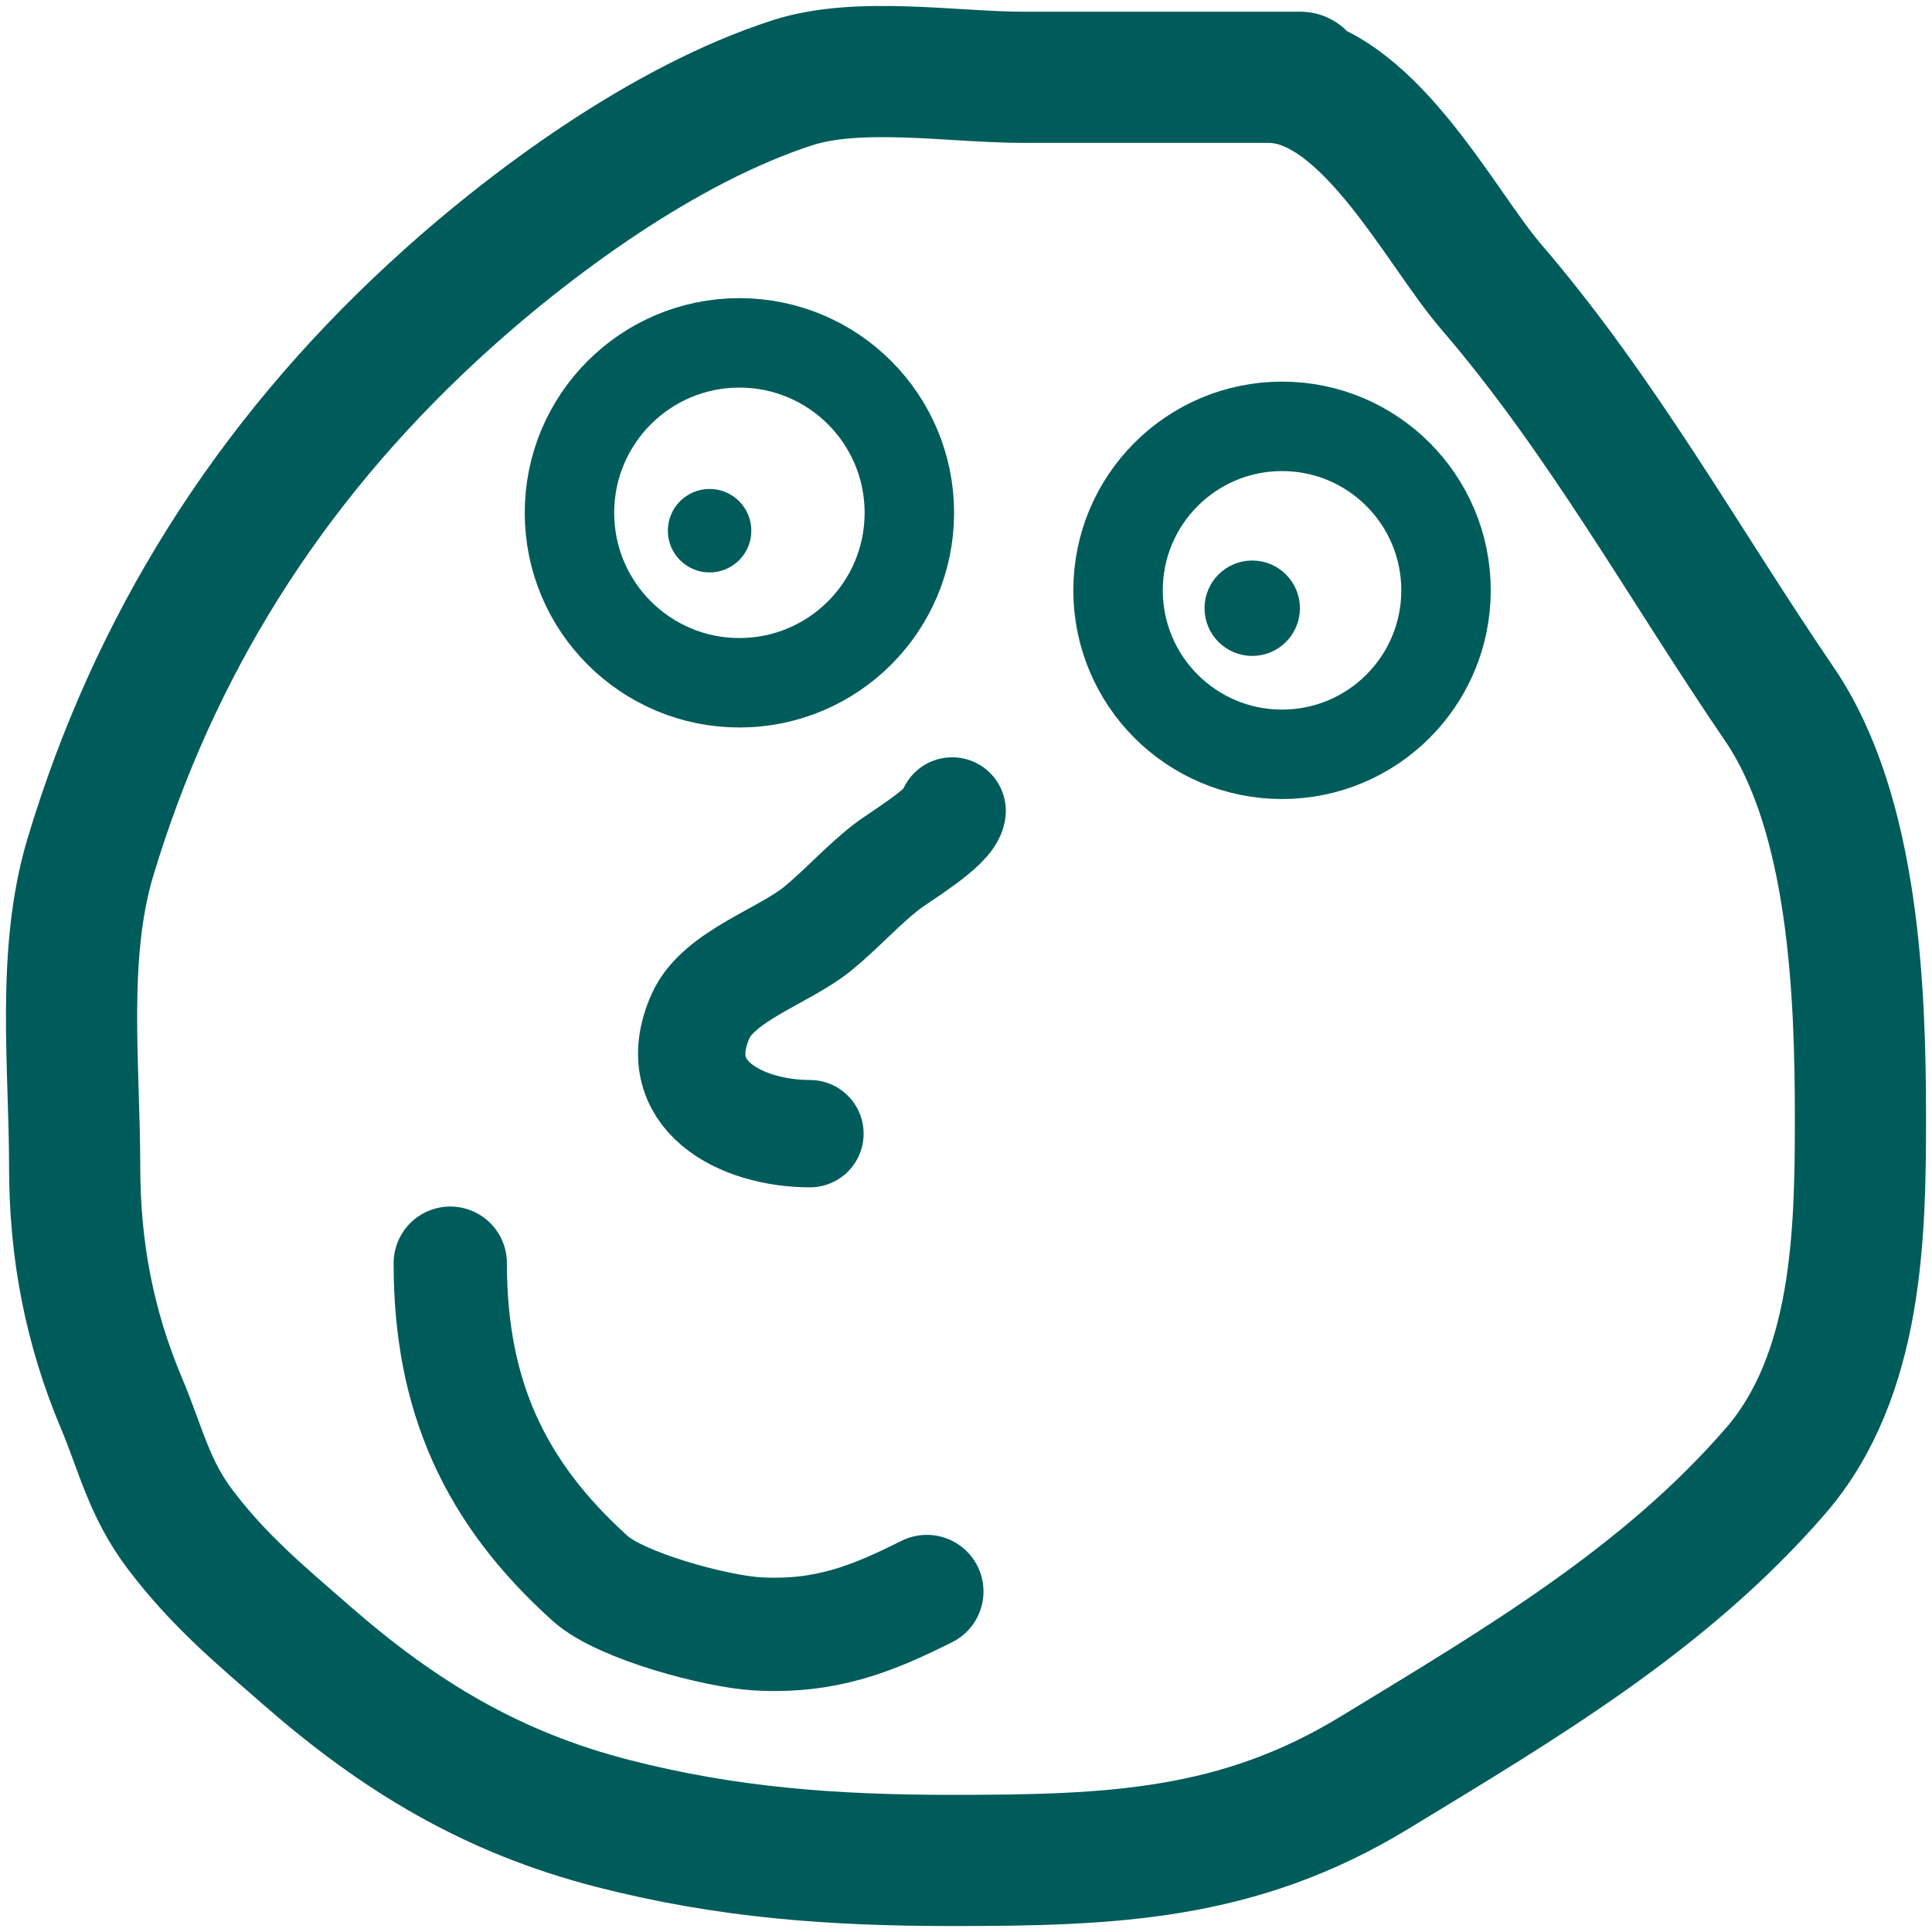
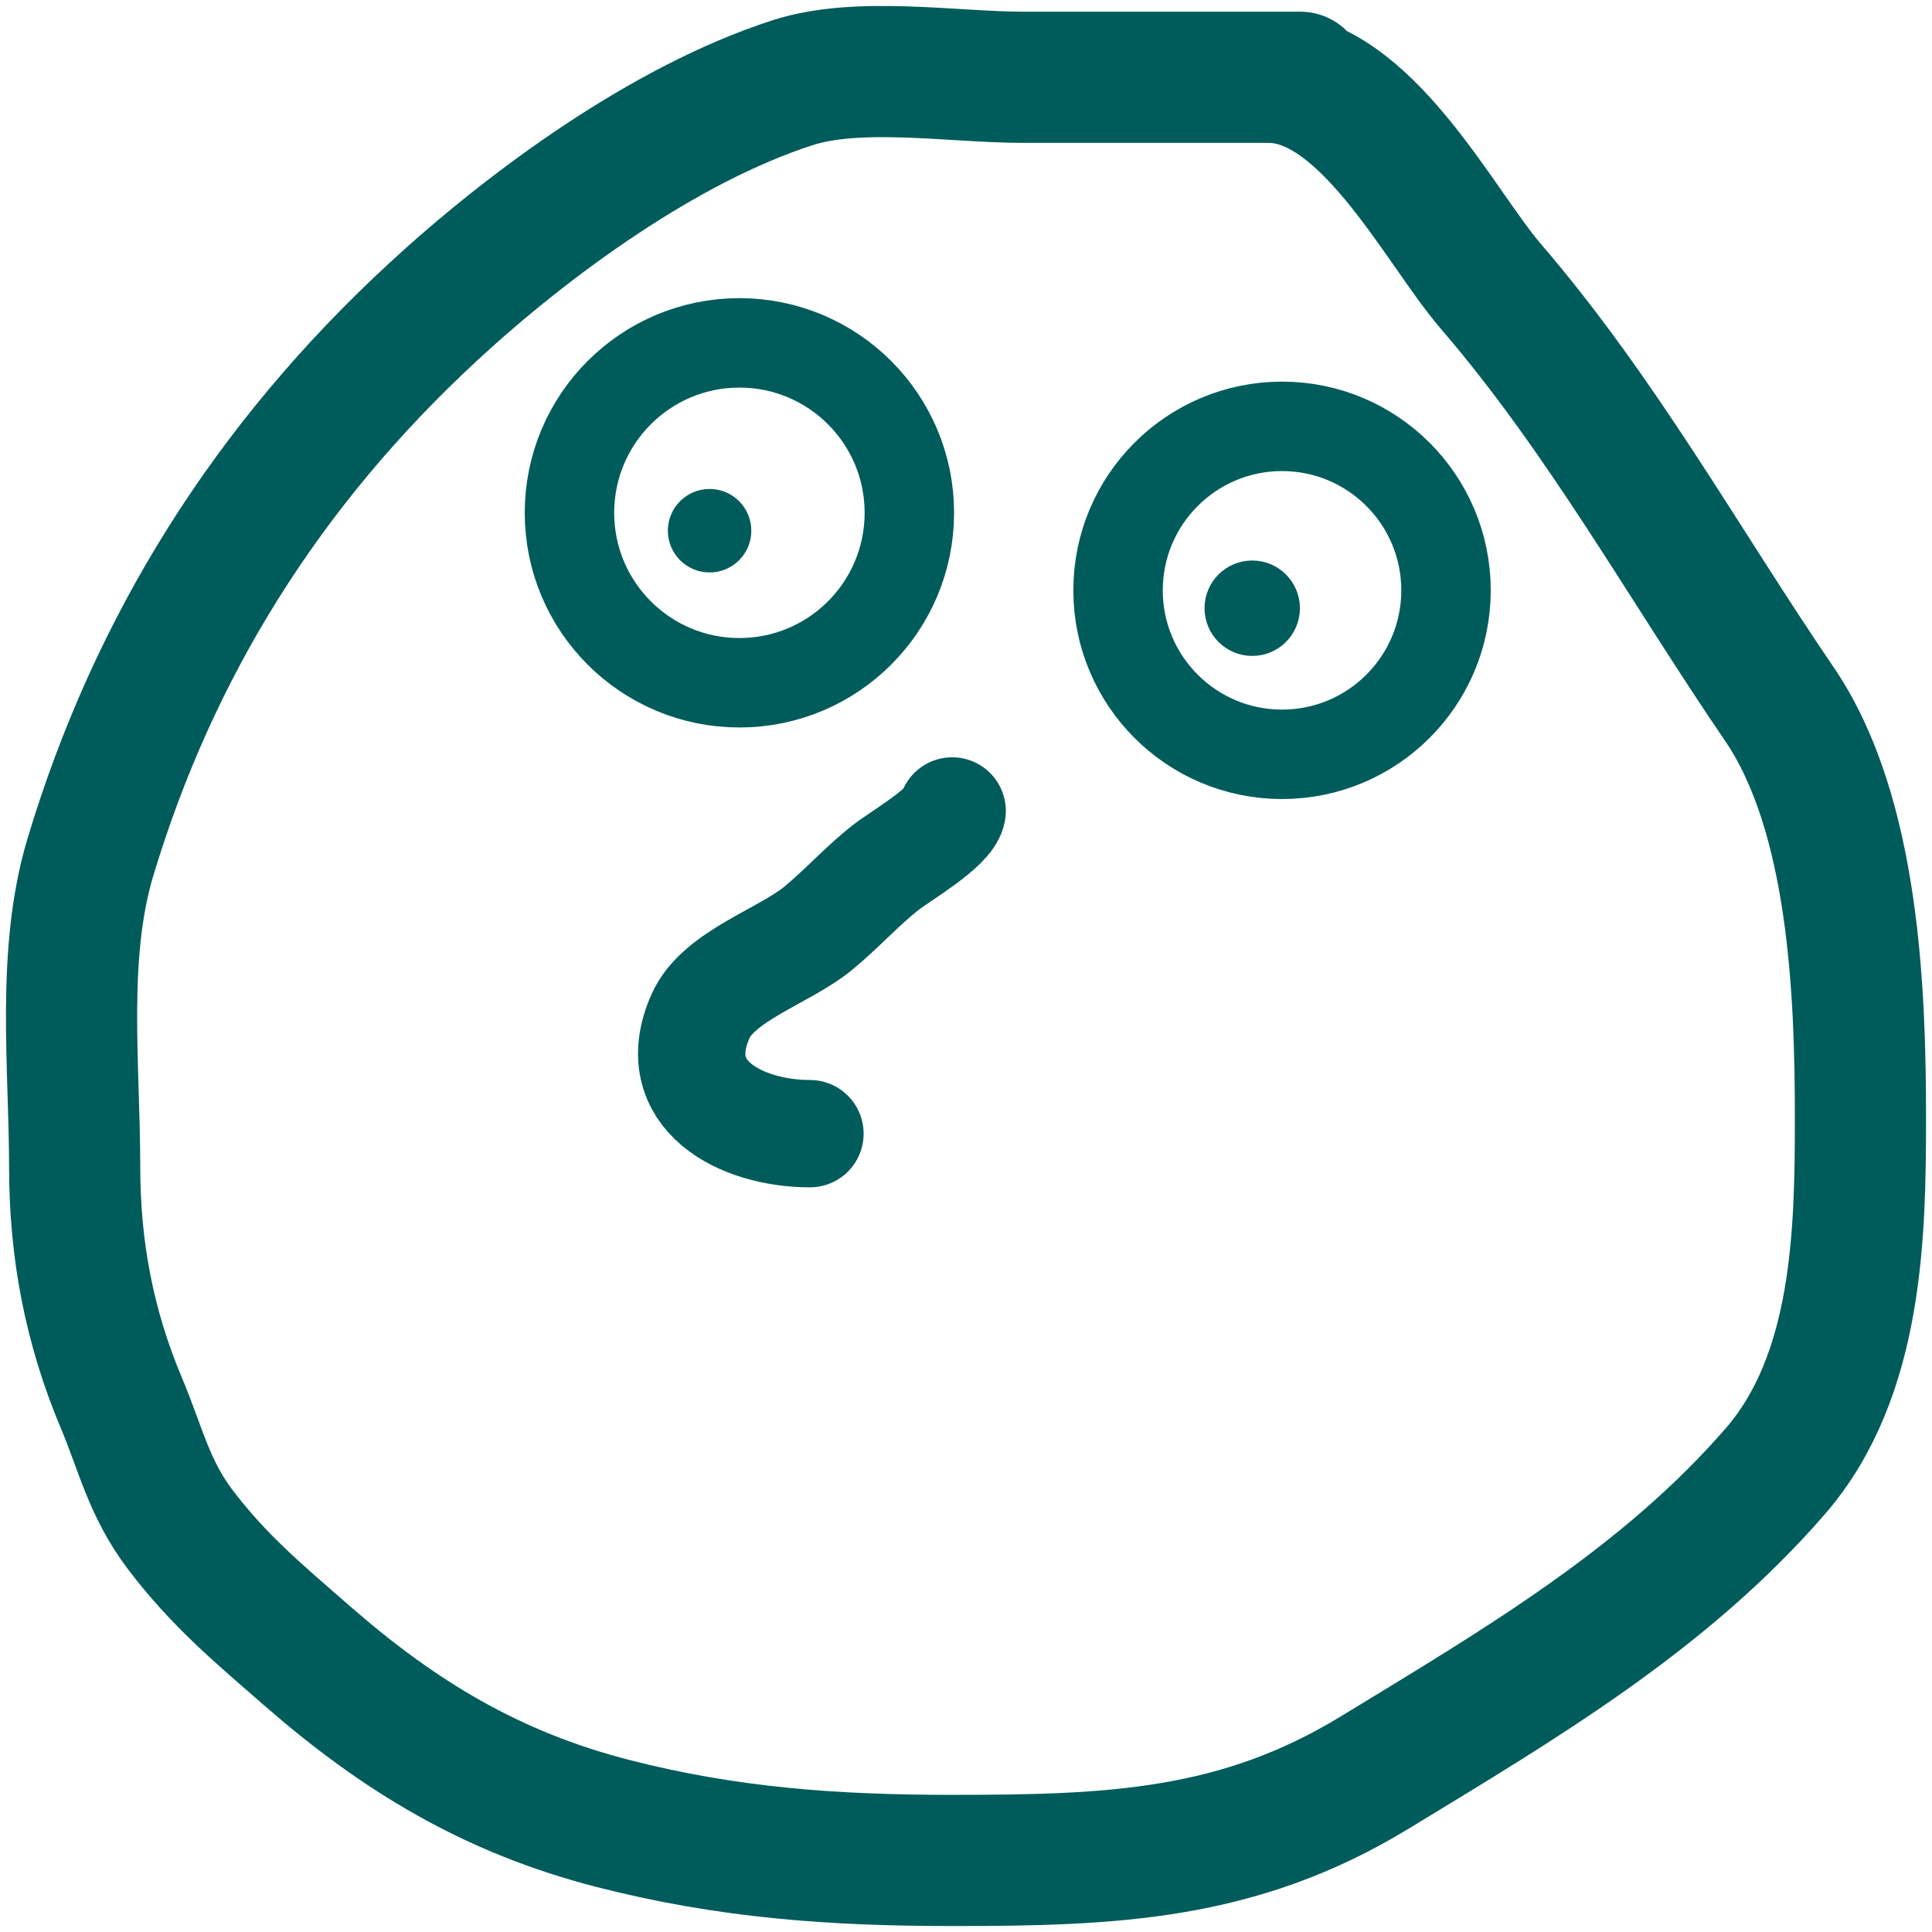
<svg xmlns="http://www.w3.org/2000/svg" width="162" height="162" viewBox="0 0 162 162" fill="none">
  <path d="M109.04 6.481C101.295 6.481 93.551 6.481 85.806 6.481C79.944 6.481 72.02 5.141 66.461 6.935C55.725 10.4 44.348 18.747 36.385 26.09C22.385 39 12.893 54.237 7.589 71.844C5.128 80.013 6.26 89.388 6.26 97.808C6.26 104.787 7.474 111.232 10.198 117.69C11.799 121.488 12.488 124.798 15.12 128.266C18.371 132.548 21.672 135.283 25.753 138.842C33.45 145.556 41.227 150.295 51.448 152.913C61.017 155.365 69.878 156 79.85 156C93.238 156 103.825 155.599 115.242 148.647C127.538 141.159 139.546 134.103 148.862 123.364C155.803 115.364 156 103.396 156 93.769C156 83.376 155.499 68.27 149.207 59.044C141.162 47.247 134.369 34.894 125 24C120.659 18.952 114.526 6.481 106.382 6.481" stroke="#005C5B" stroke-width="11" stroke-linecap="round" />
-   <path d="M37.755 105.92C37.755 117.022 41.456 125.126 49.497 132.364C52.083 134.691 60.136 136.814 63.509 137.001C69.266 137.321 73.144 135.736 77.717 133.449" stroke="#005C5B" stroke-width="9.5" stroke-linecap="round" />
  <circle cx="107.5" cy="49.5" r="13.75" stroke="#005C5B" stroke-width="7.5" />
  <circle cx="105" cy="51" r="3.5" fill="#005C5B" stroke="#005C5B" />
  <circle cx="59.5" cy="44.5" r="3.5" fill="#005C5B" />
  <circle cx="62" cy="43" r="14.25" stroke="#005C5B" stroke-width="7.5" />
  <path d="M79.84 68C79.672 69.34 75.419 71.846 74.336 72.688C72.297 74.274 70.572 76.229 68.578 77.86C65.728 80.192 60.243 81.824 58.743 85.198C55.798 91.825 62.172 95.059 67.916 95.059" stroke="#005C5B" stroke-width="9" stroke-linecap="round" />
</svg>